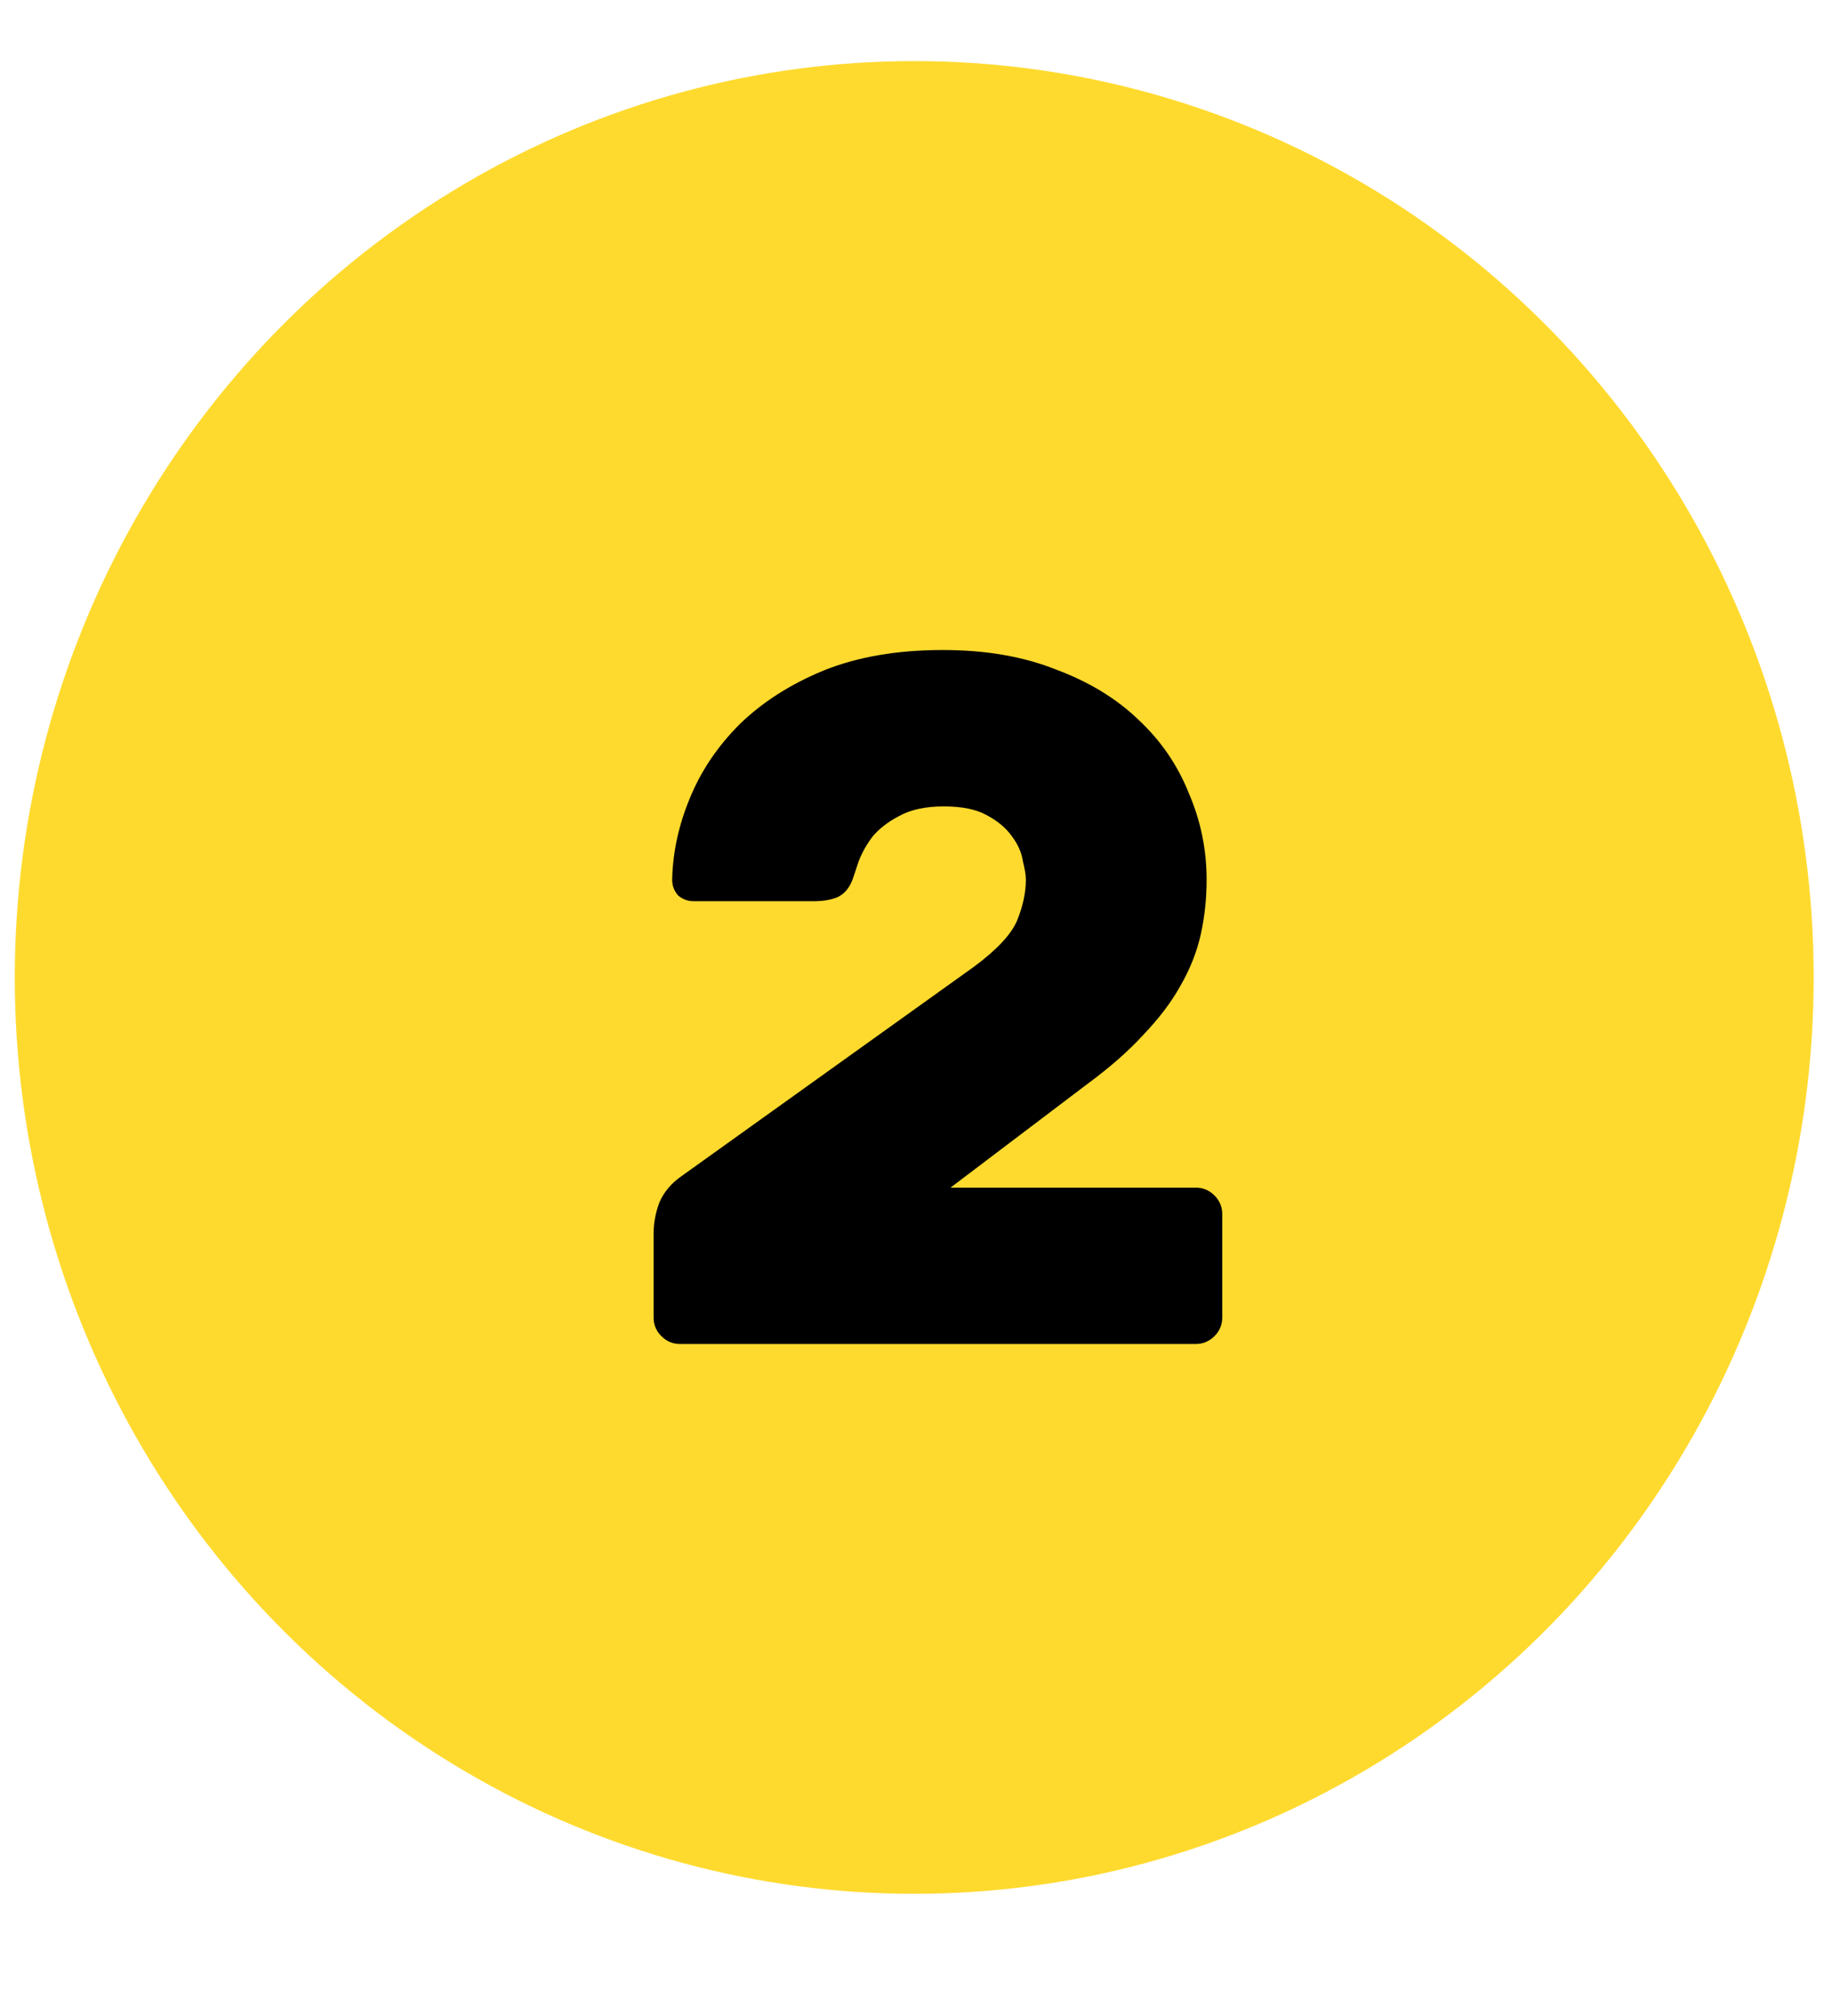
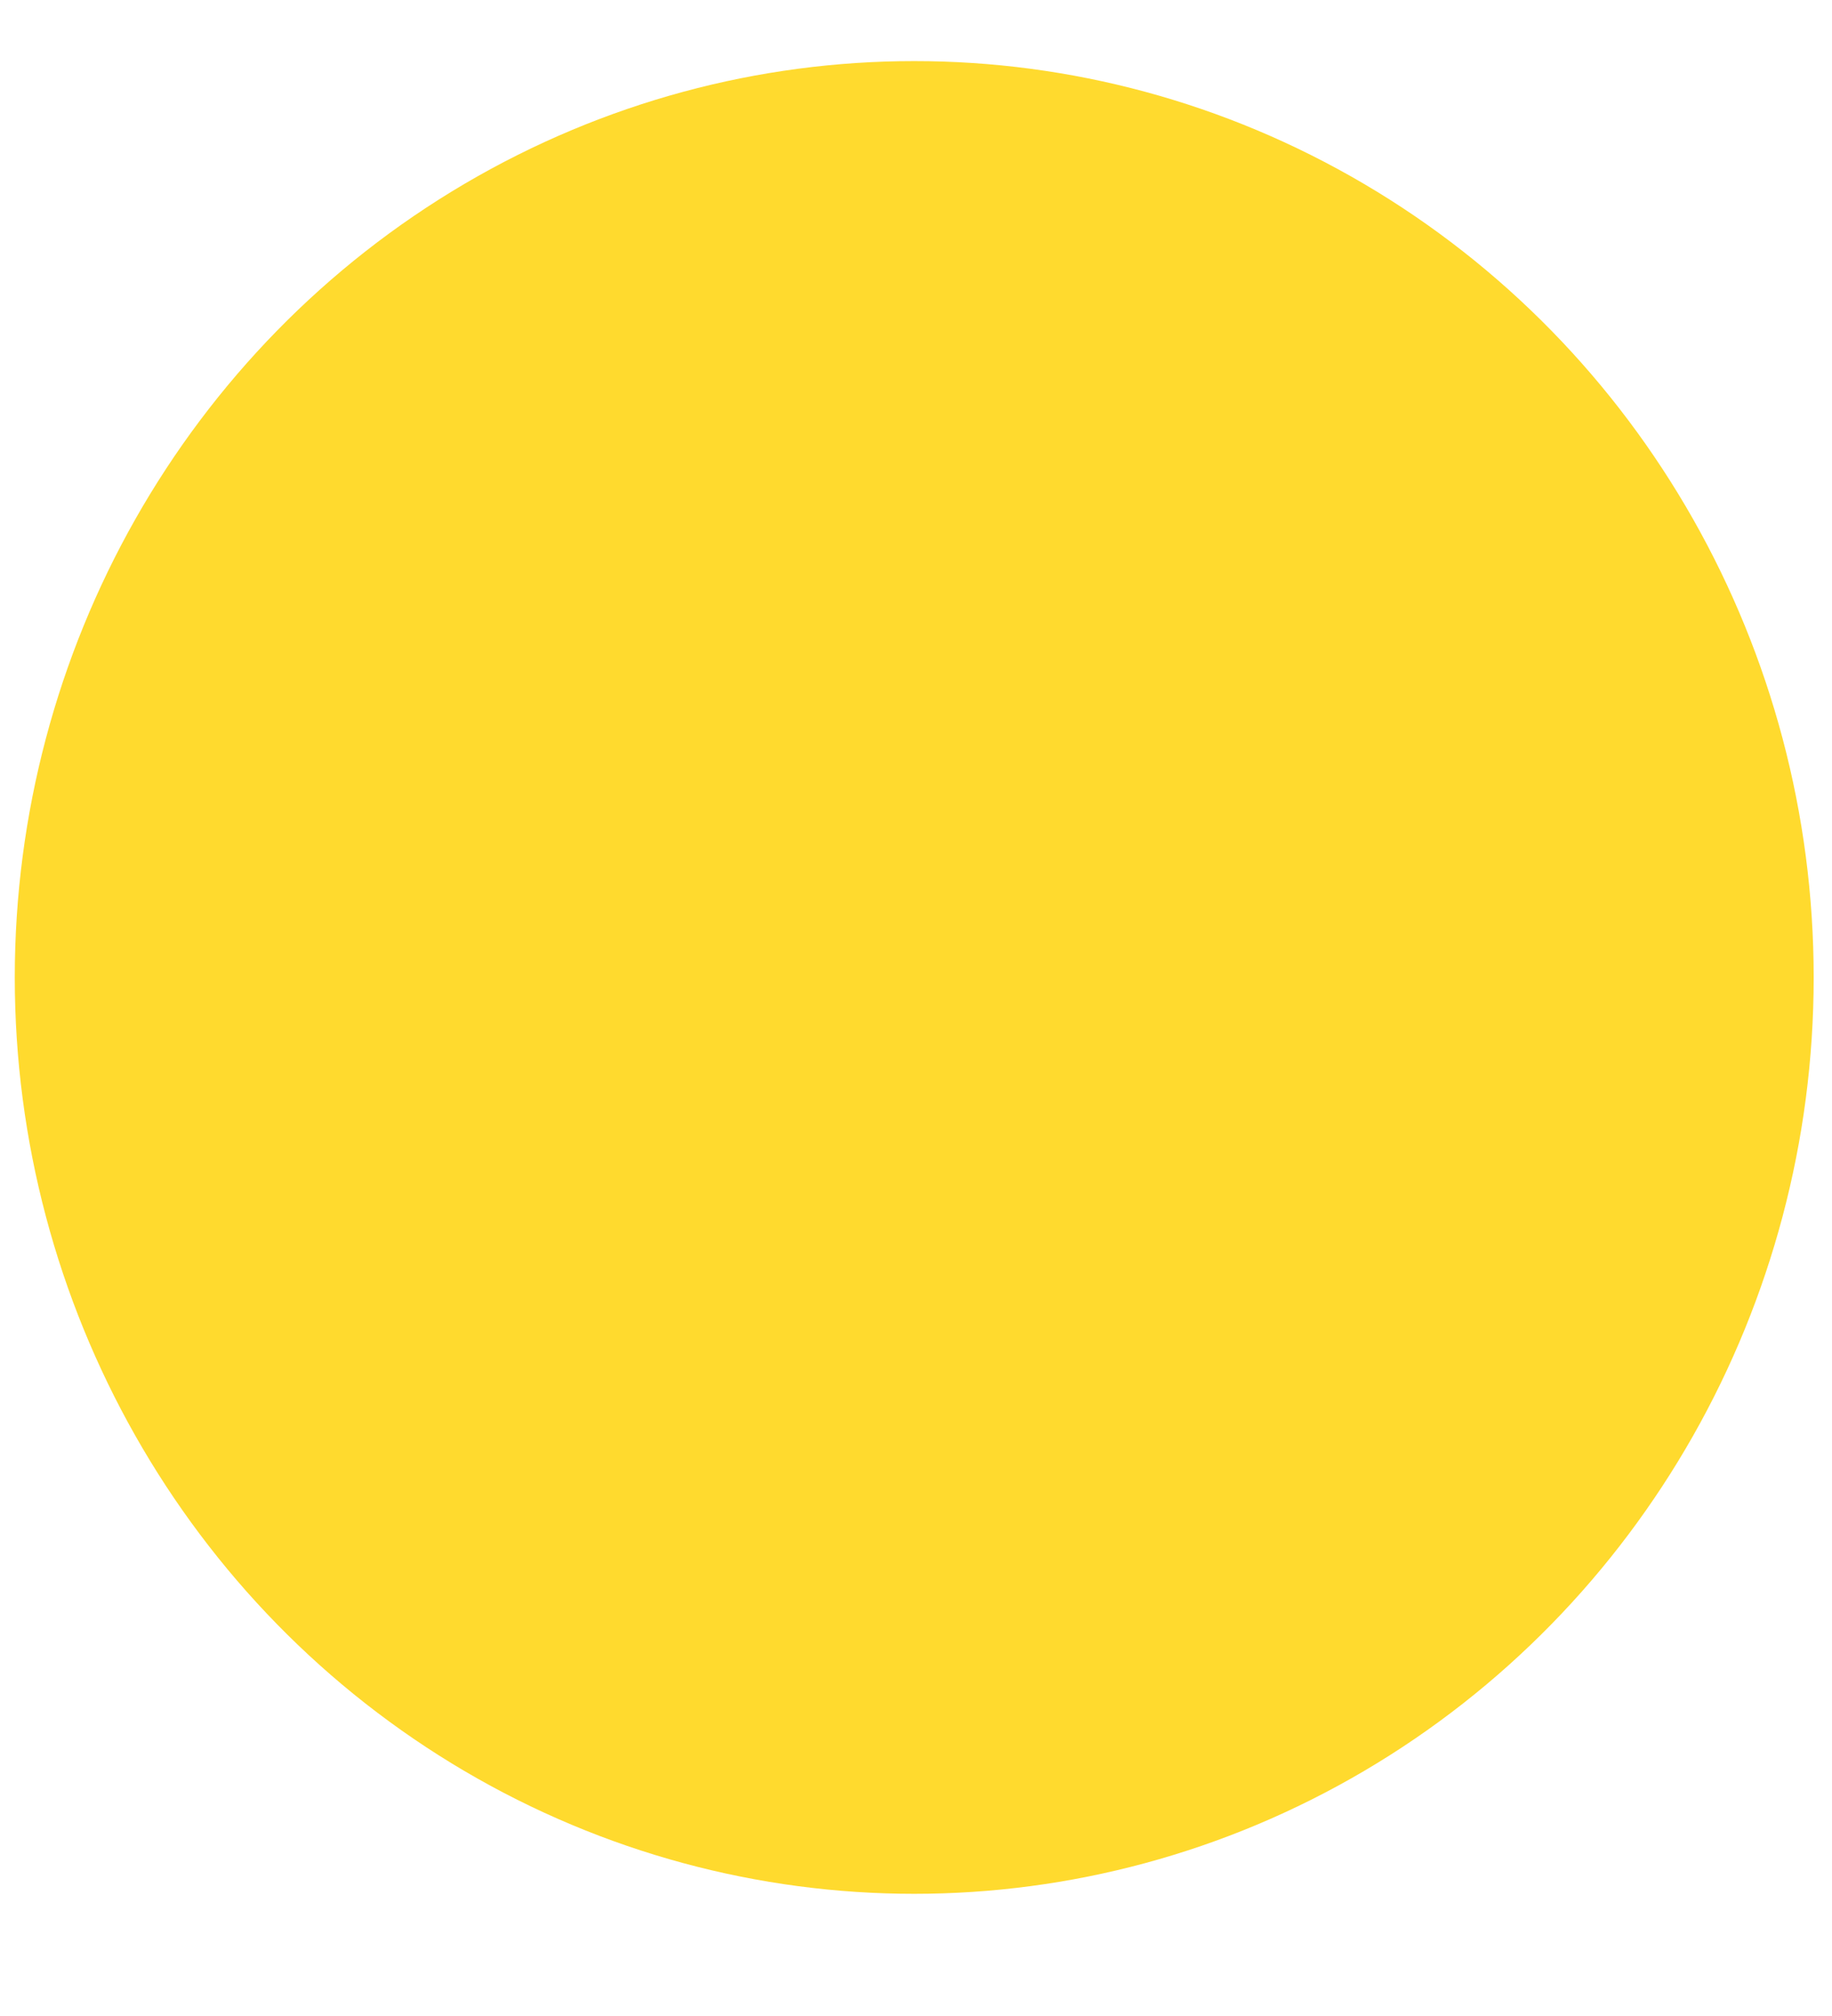
<svg xmlns="http://www.w3.org/2000/svg" width="30" height="33" viewBox="0 0 30 33" fill="none">
  <ellipse cx="14.971" cy="16" rx="14.729" ry="15" fill="#FFDA2E" />
-   <path d="M19.759 14.4C19.759 14.709 19.727 15.008 19.663 15.296C19.599 15.584 19.486 15.867 19.326 16.144C19.177 16.411 18.974 16.677 18.718 16.944C18.473 17.211 18.169 17.477 17.806 17.744L15.566 19.44H19.582C19.7 19.44 19.801 19.483 19.887 19.568C19.972 19.653 20.015 19.755 20.015 19.872V21.568C20.015 21.685 19.972 21.787 19.887 21.872C19.801 21.957 19.7 22 19.582 22H11.134C11.017 22 10.916 21.957 10.831 21.872C10.745 21.787 10.703 21.685 10.703 21.568V20.192C10.703 20.021 10.735 19.851 10.799 19.68C10.873 19.509 10.996 19.365 11.166 19.248L15.95 15.824C16.324 15.547 16.558 15.296 16.654 15.072C16.75 14.837 16.799 14.613 16.799 14.4C16.799 14.325 16.782 14.224 16.75 14.096C16.729 13.957 16.671 13.824 16.575 13.696C16.479 13.557 16.34 13.44 16.159 13.344C15.988 13.248 15.753 13.2 15.454 13.2C15.156 13.2 14.911 13.253 14.719 13.36C14.537 13.456 14.393 13.568 14.287 13.696C14.191 13.824 14.116 13.957 14.062 14.096C14.02 14.224 13.988 14.32 13.966 14.384C13.913 14.533 13.828 14.635 13.71 14.688C13.604 14.731 13.476 14.752 13.326 14.752H11.358C11.262 14.752 11.177 14.72 11.102 14.656C11.039 14.581 11.007 14.496 11.007 14.4C11.017 13.952 11.113 13.509 11.294 13.072C11.476 12.624 11.748 12.219 12.111 11.856C12.484 11.493 12.943 11.2 13.486 10.976C14.041 10.752 14.692 10.64 15.438 10.64C16.142 10.64 16.761 10.747 17.294 10.96C17.838 11.163 18.292 11.44 18.654 11.792C19.017 12.133 19.289 12.533 19.471 12.992C19.663 13.44 19.759 13.909 19.759 14.4Z" fill="black" />
</svg>